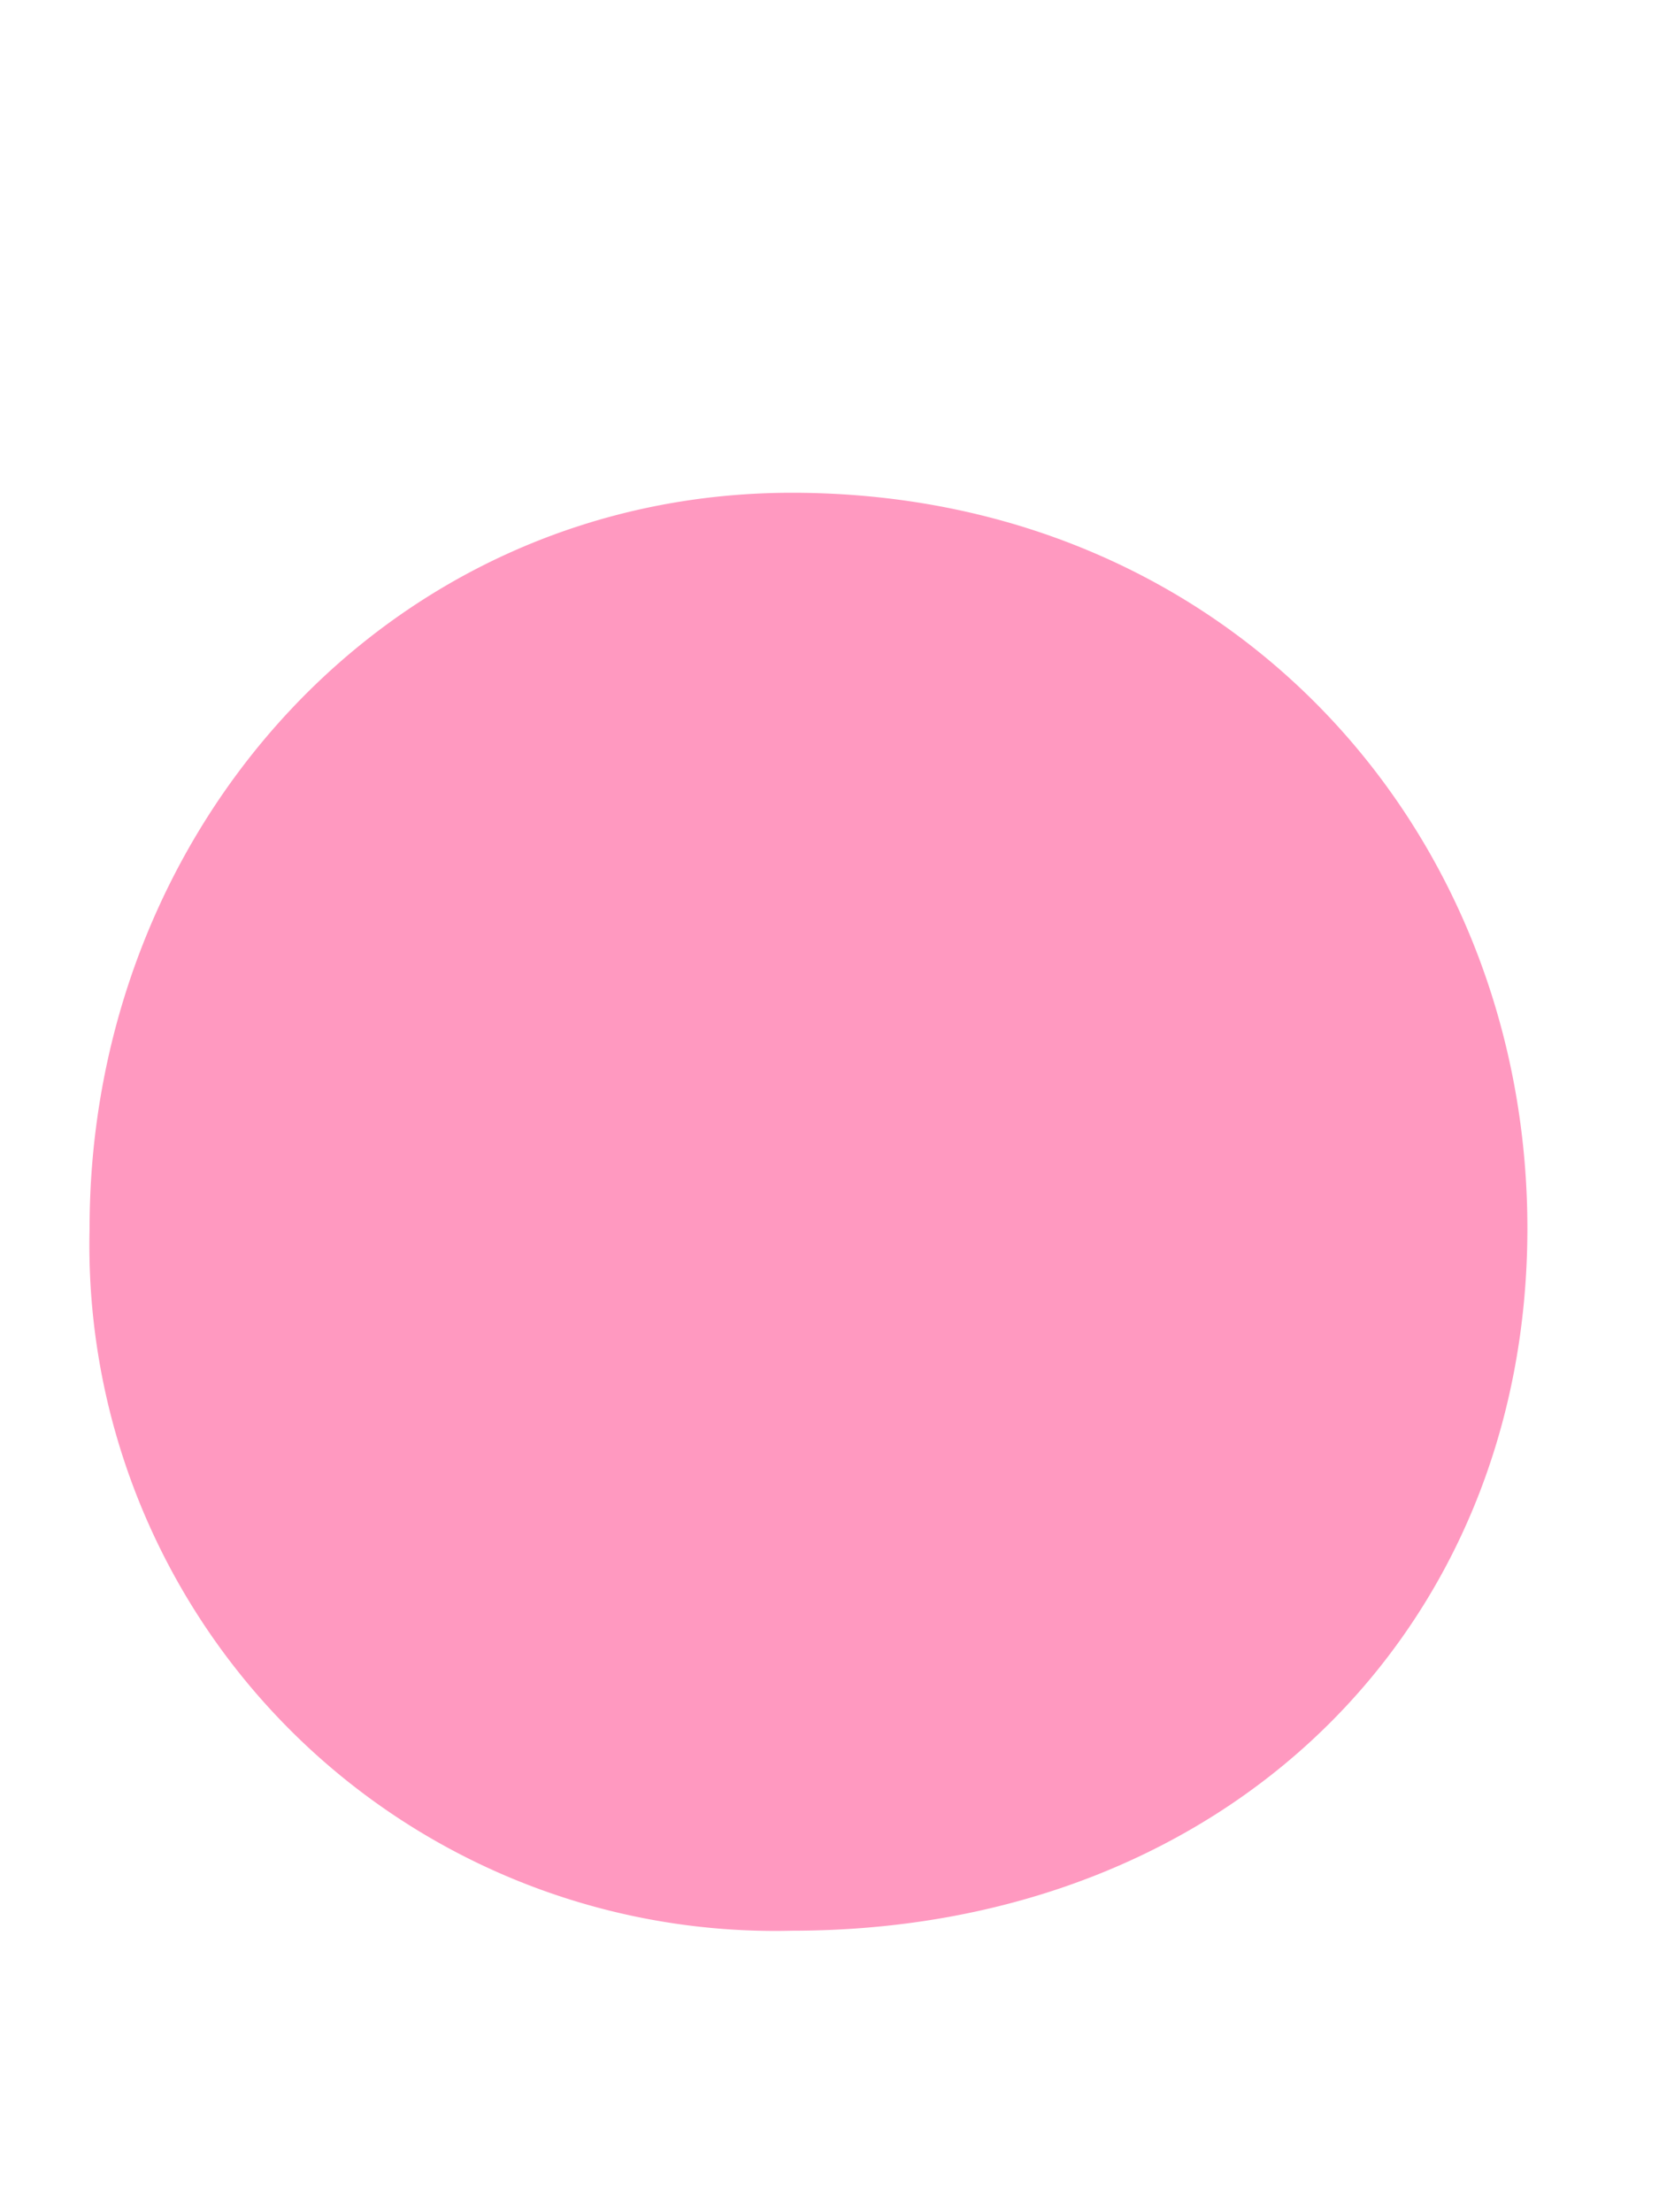
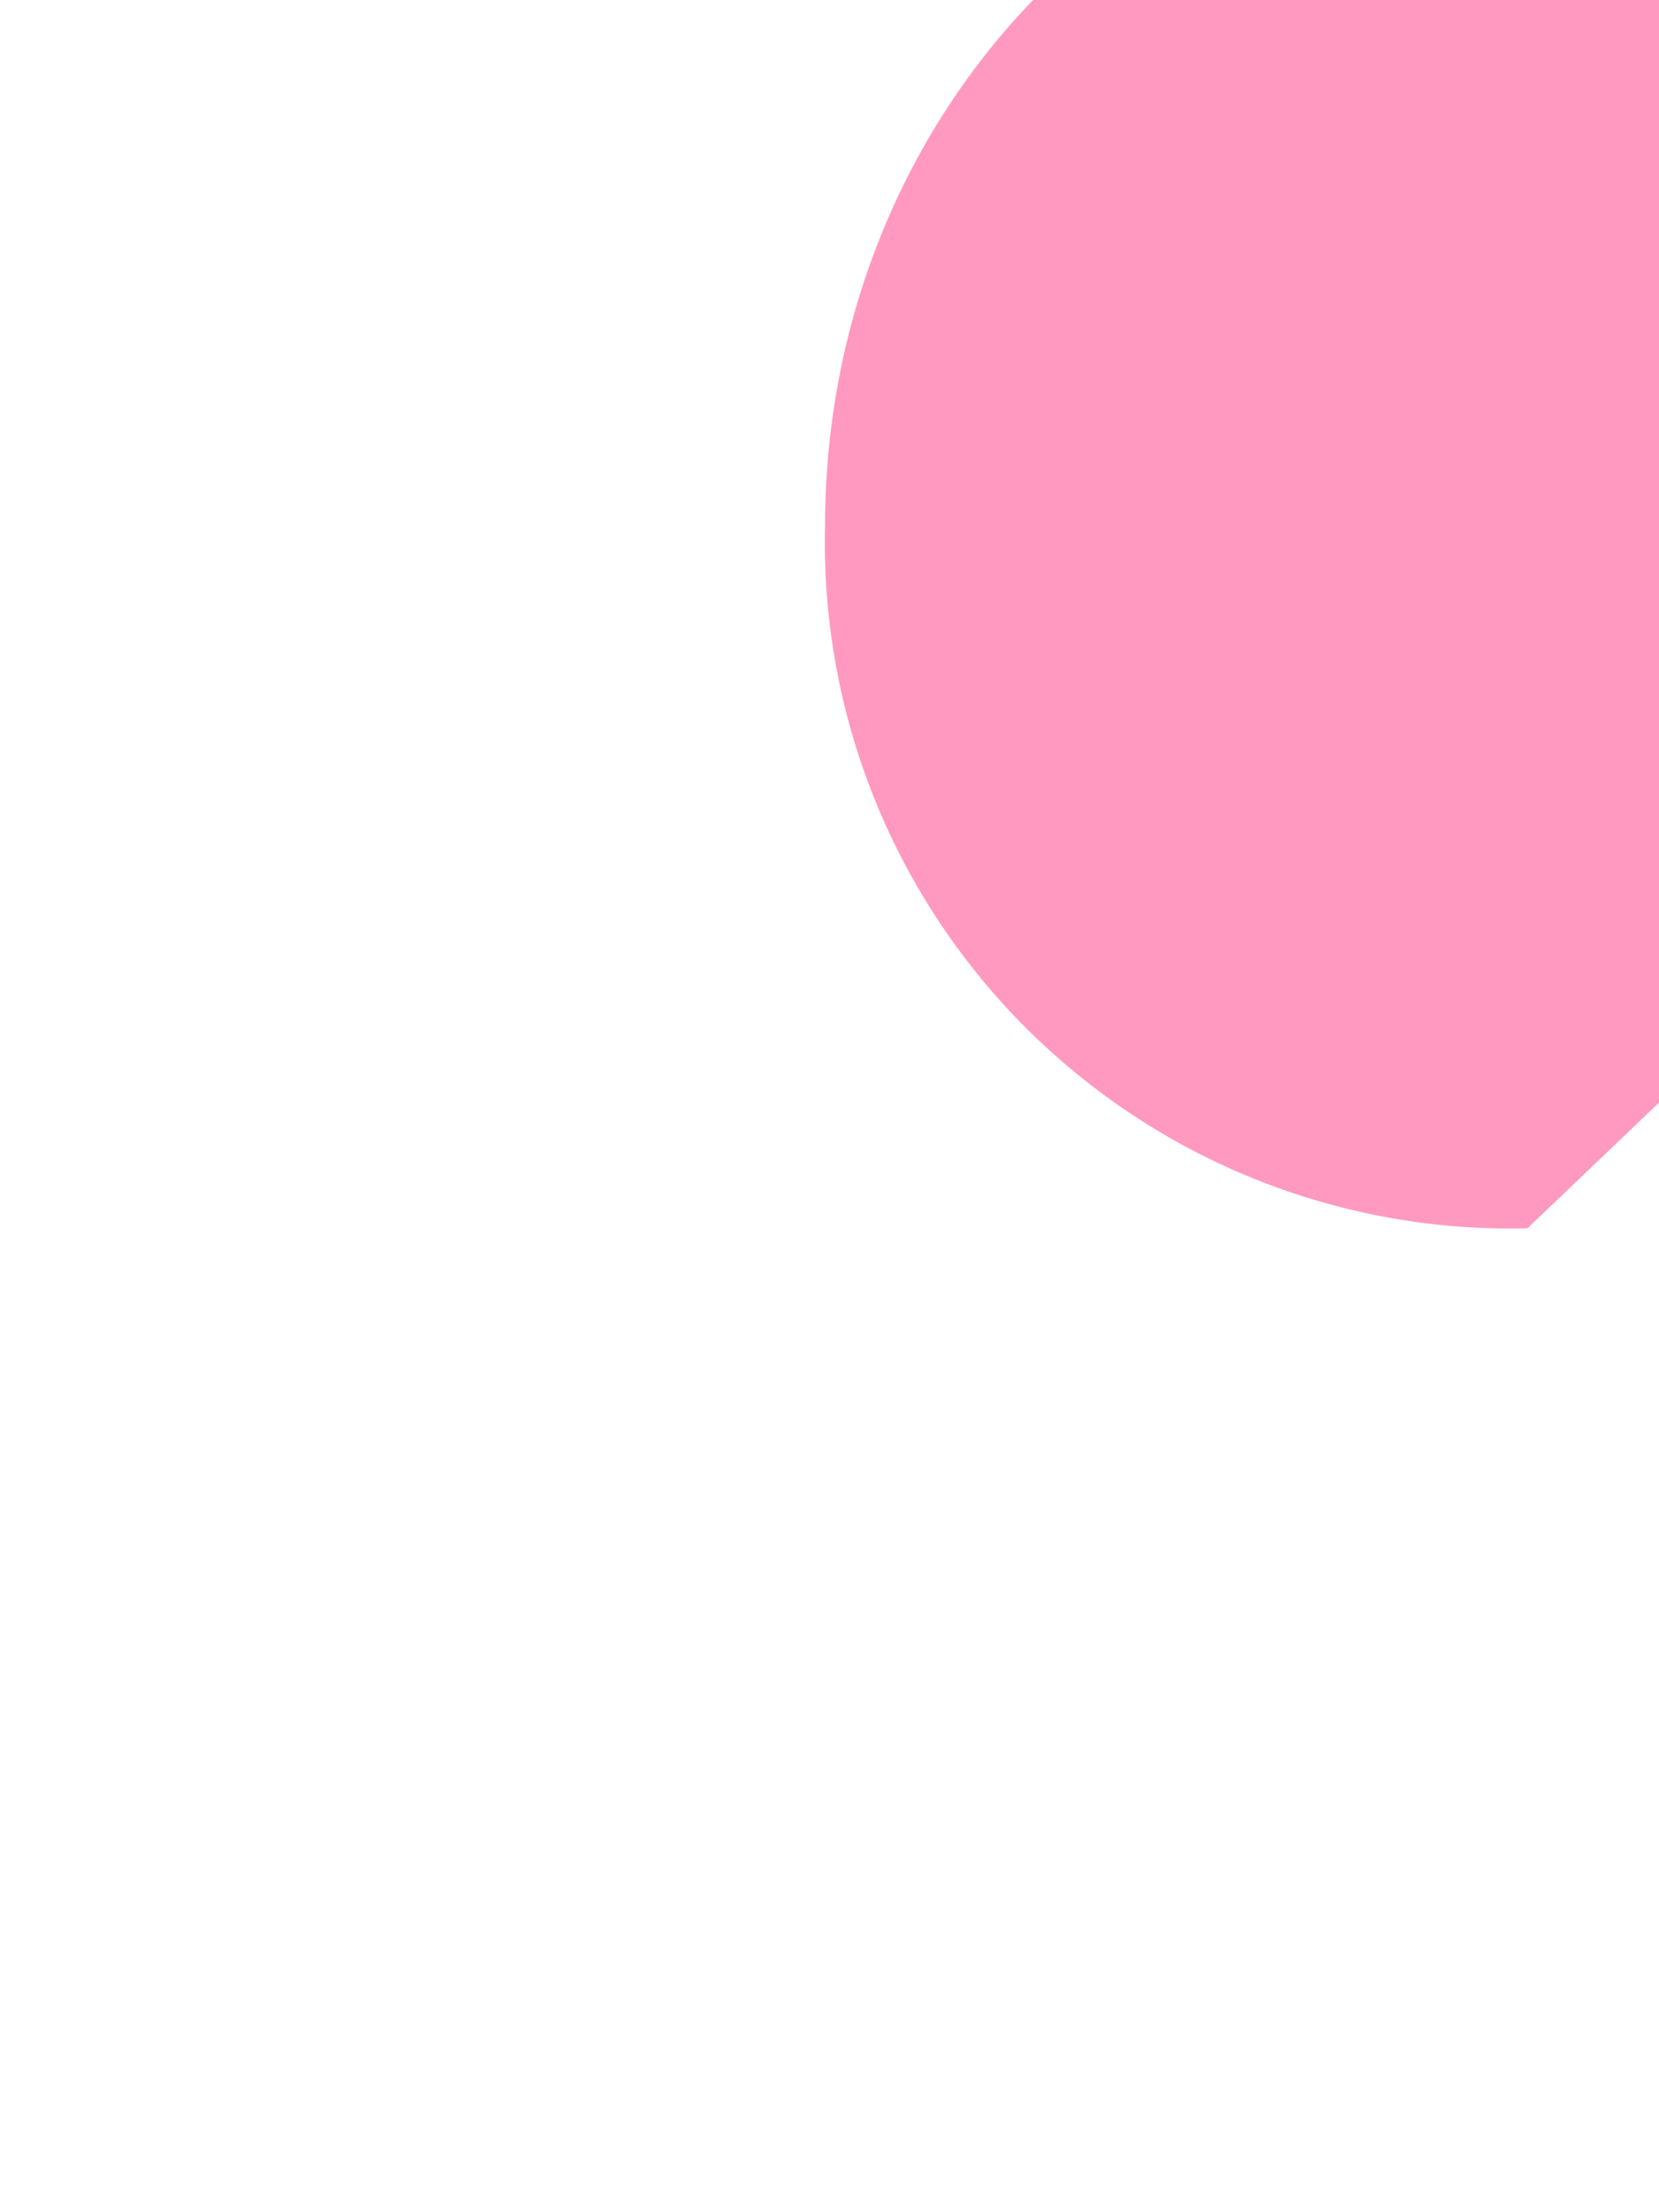
<svg xmlns="http://www.w3.org/2000/svg" width="3" height="4" fill="none">
-   <path d="M2.762 2.221c0 .726-.544 1.27-1.33 1.27a1.24 1.24 0 0 1-1.27-1.27c0-.725.544-1.33 1.27-1.33.786 0 1.33.605 1.33 1.33Z" fill="#FF99C0" />
+   <path d="M2.762 2.221a1.24 1.24 0 0 1-1.27-1.27c0-.725.544-1.33 1.27-1.33.786 0 1.33.605 1.33 1.33Z" fill="#FF99C0" />
</svg>